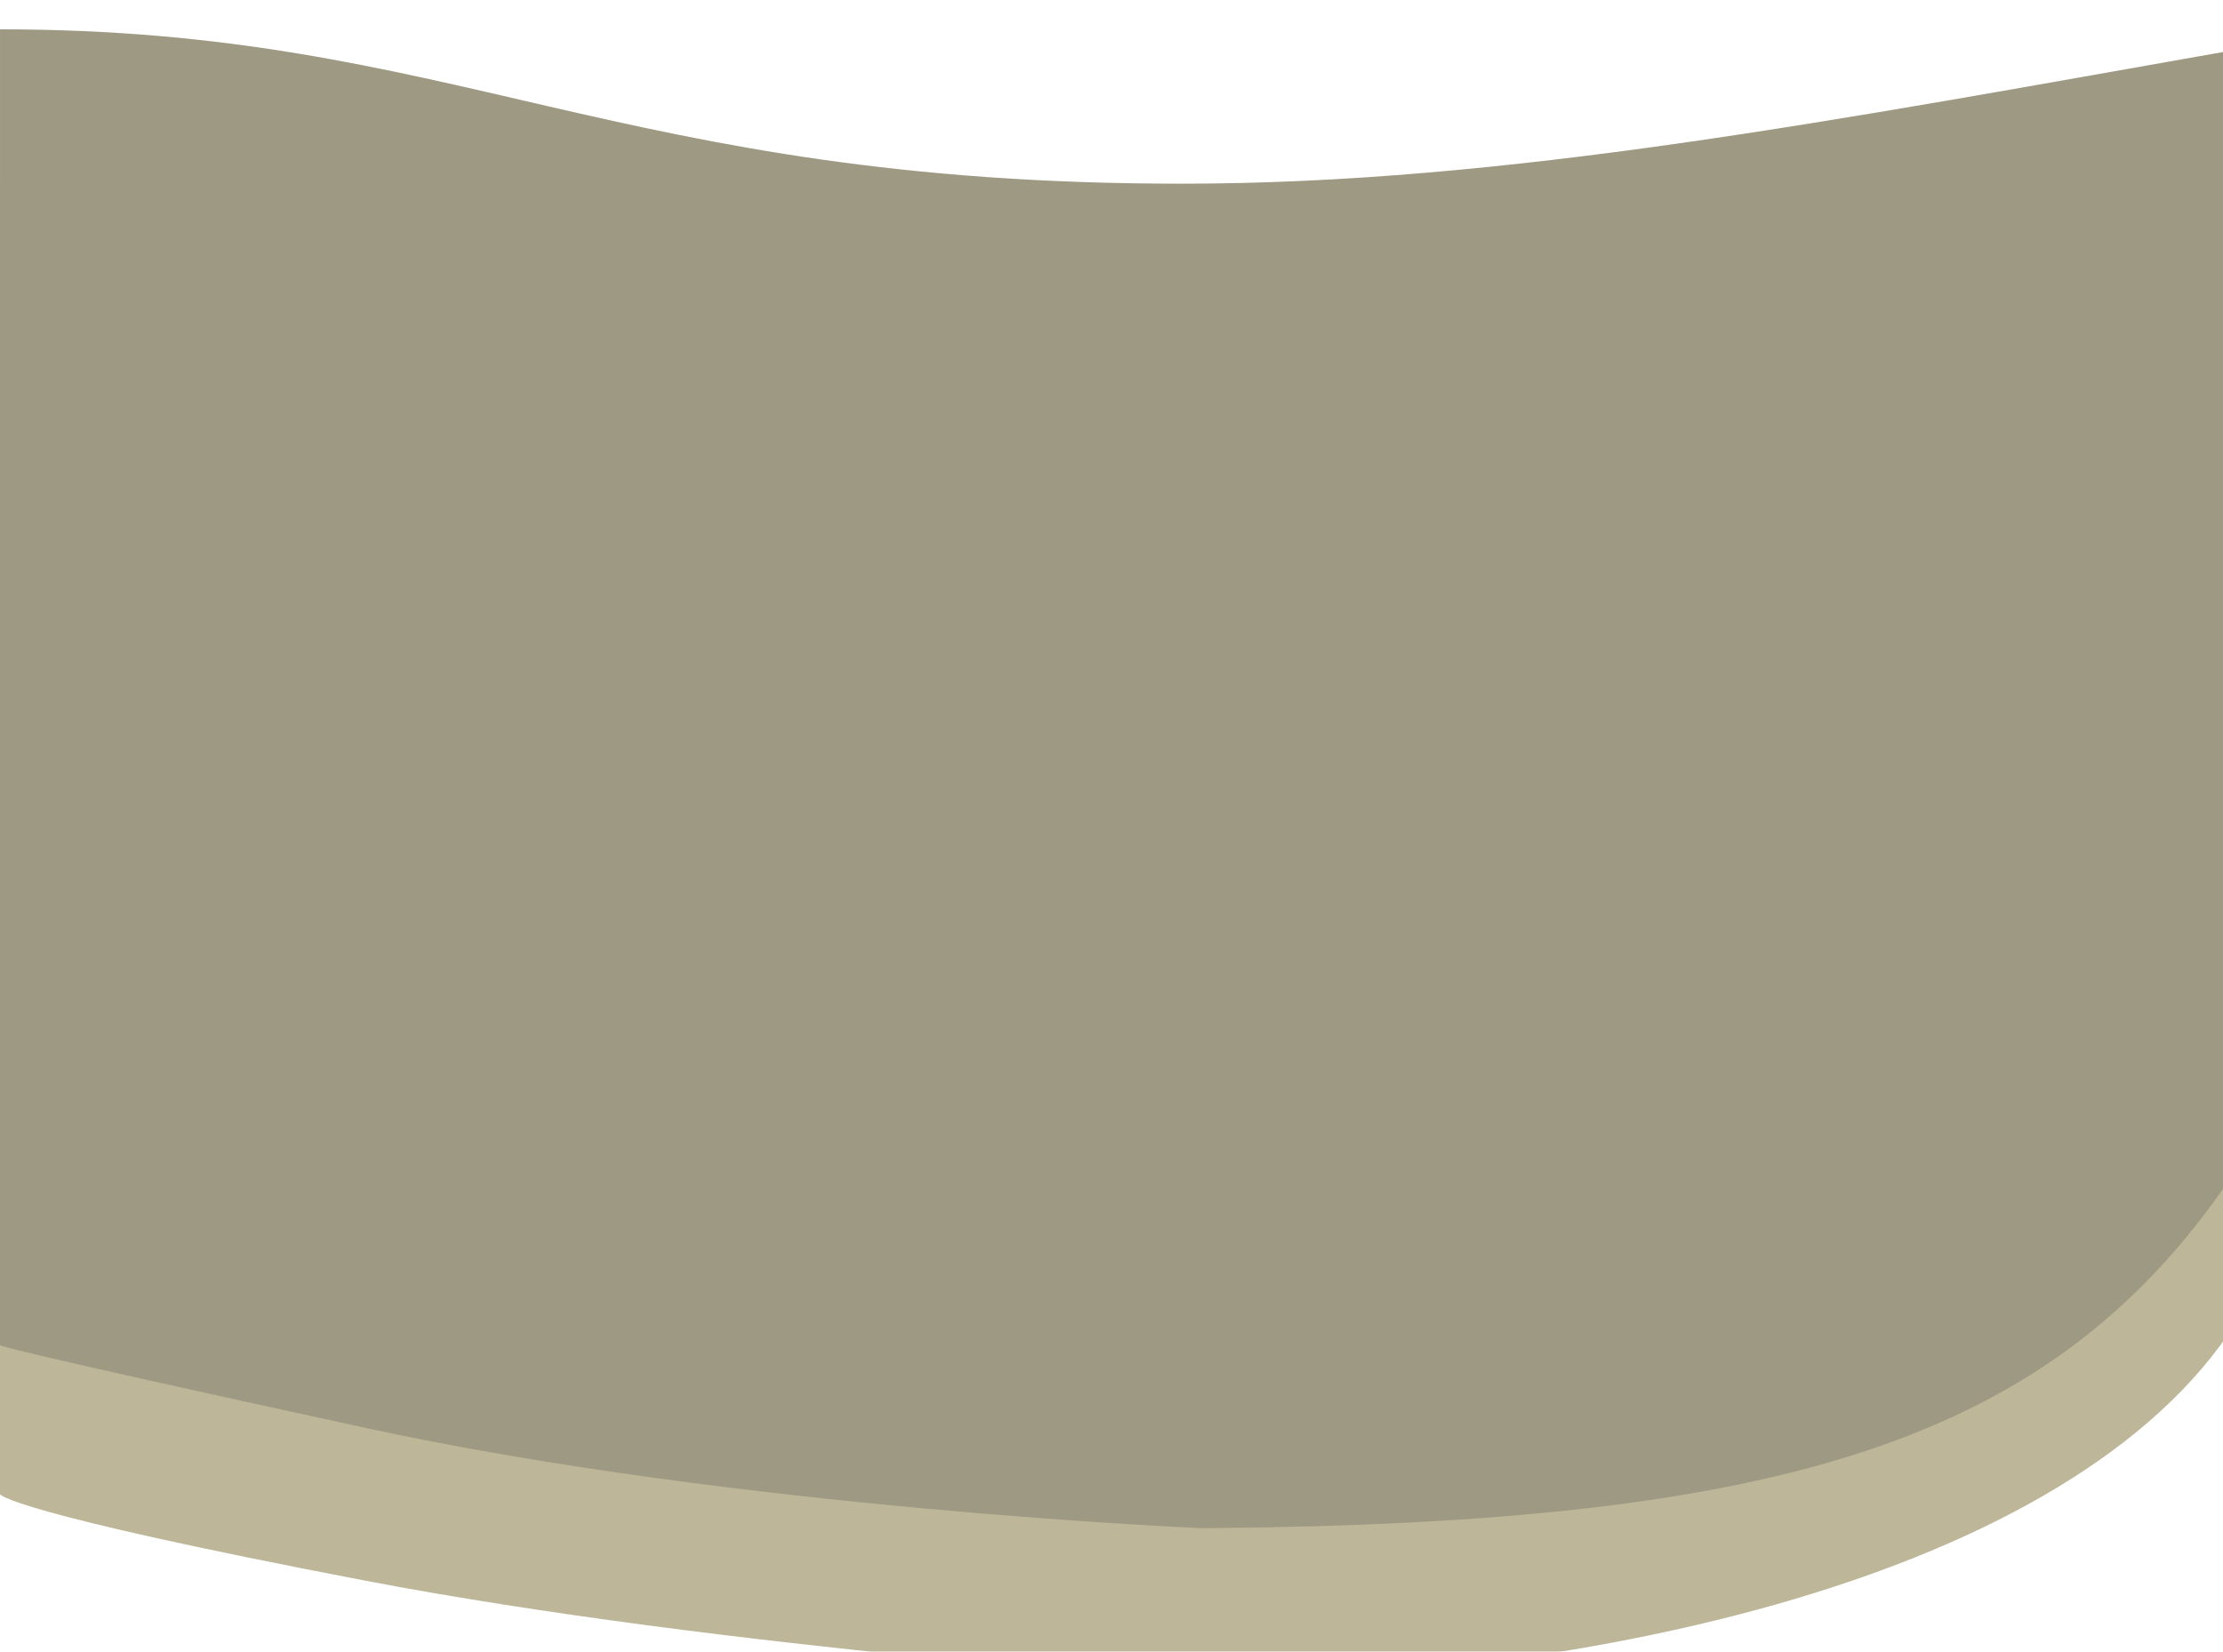
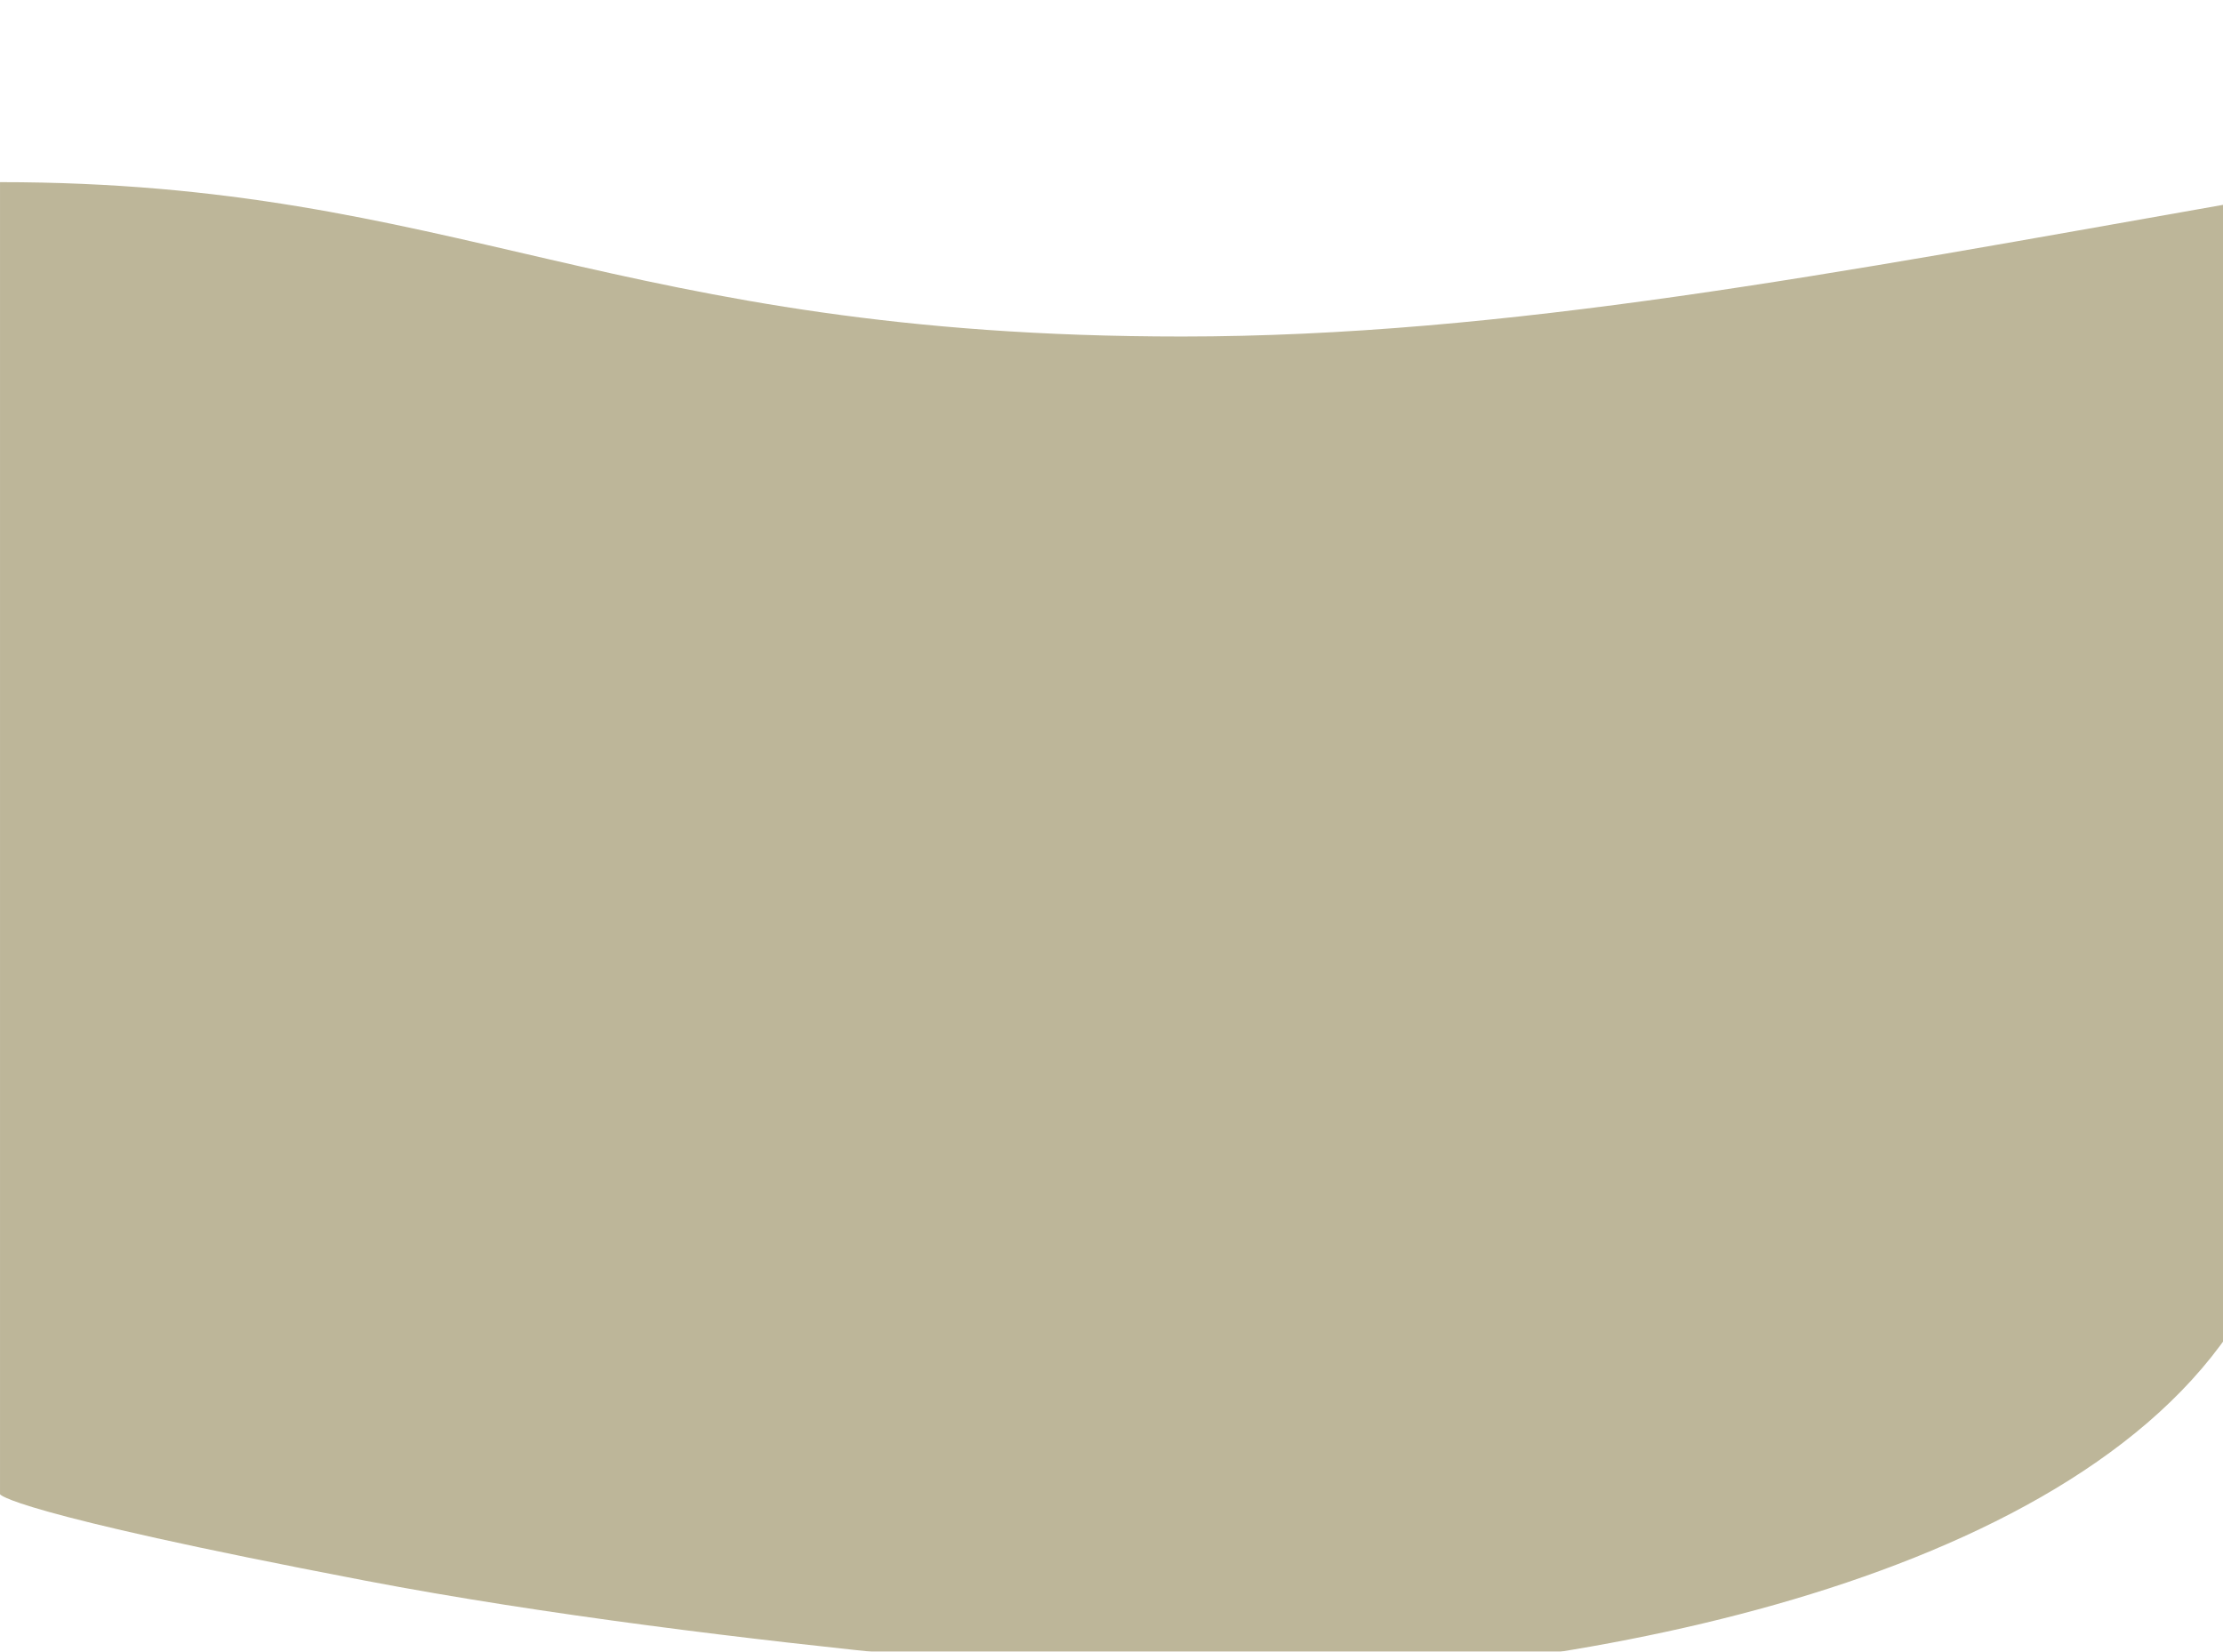
<svg xmlns="http://www.w3.org/2000/svg" width="1440" height="1070" viewBox="0 0 1440 1070" fill="none">
  <g id="svg" filter="url(#filter0_i_386_43)">
    <path d="M0.011 99C295.885 99 397.609 199 765.626 199C974.928 199 1188.79 158 1444 113V844.5C1328.41 1013.12 997.5 1070 779.164 1070C779.164 1070 469.256 1049.5 236.665 1005C4.074 960.5 0.011 949 0.011 949V99Z" fill="#BDB699" />
-     <path d="M0.01 0C295.885 0 397.609 100 765.626 100C974.928 100 1188.79 59 1444 14V745.5C1328.41 914.121 1157.9 968.095 779.164 971C779.164 971 478.778 958.576 236.664 906C-5.449 853.424 0.01 852.5 0.01 852.5L0.01 0Z" fill="#9E9983" />
  </g>
  <defs>
    <filter id="filter0_i_386_43" x="0" y="0" width="1444" height="1089" filterUnits="userSpaceOnUse" color-interpolation-filters="sRGB">
      <feFlood flood-opacity="0" result="BackgroundImageFix" />
      <feBlend mode="normal" in="SourceGraphic" in2="BackgroundImageFix" result="shape" />
      <feColorMatrix in="SourceAlpha" type="matrix" values="0 0 0 0 0 0 0 0 0 0 0 0 0 0 0 0 0 0 127 0" result="hardAlpha" />
      <feOffset dy="19" />
      <feGaussianBlur stdDeviation="58.5" />
      <feComposite in2="hardAlpha" operator="arithmetic" k2="-1" k3="1" />
      <feColorMatrix type="matrix" values="0 0 0 0 0 0 0 0 0 0 0 0 0 0 0 0 0 0 0.39 0" />
      <feBlend mode="normal" in2="shape" result="effect1_innerShadow_386_43" />
    </filter>
  </defs>
</svg>